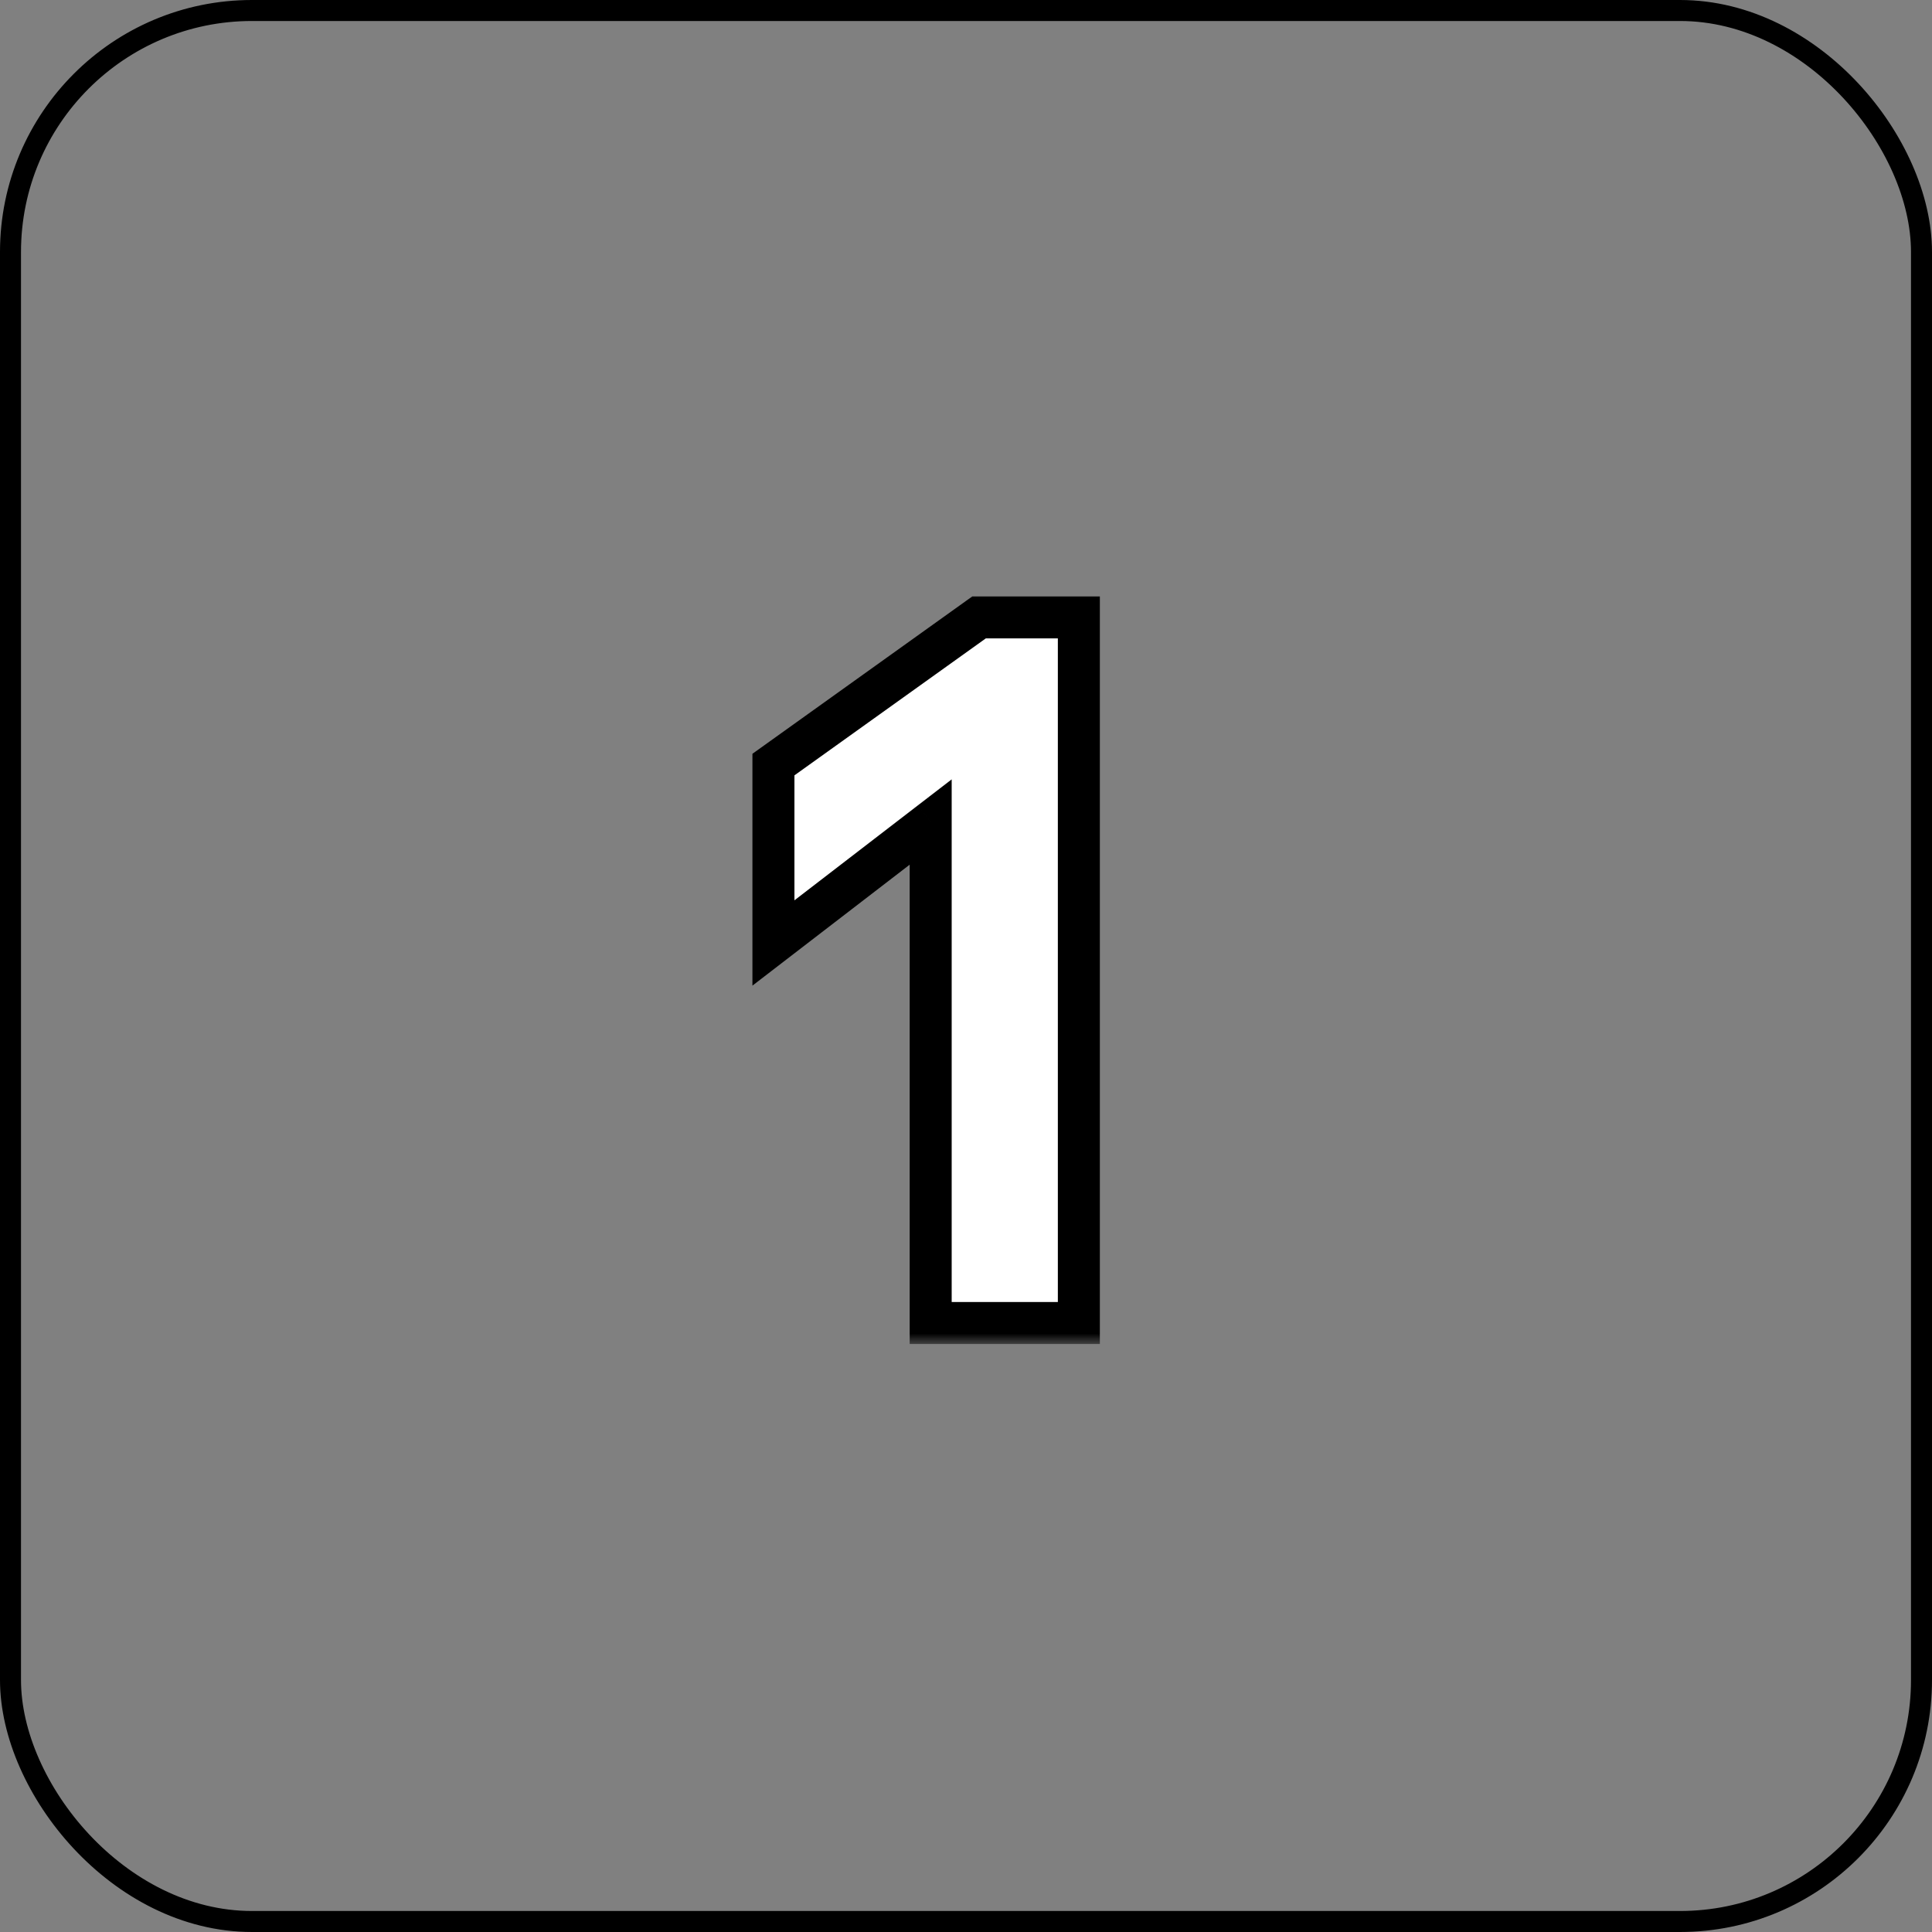
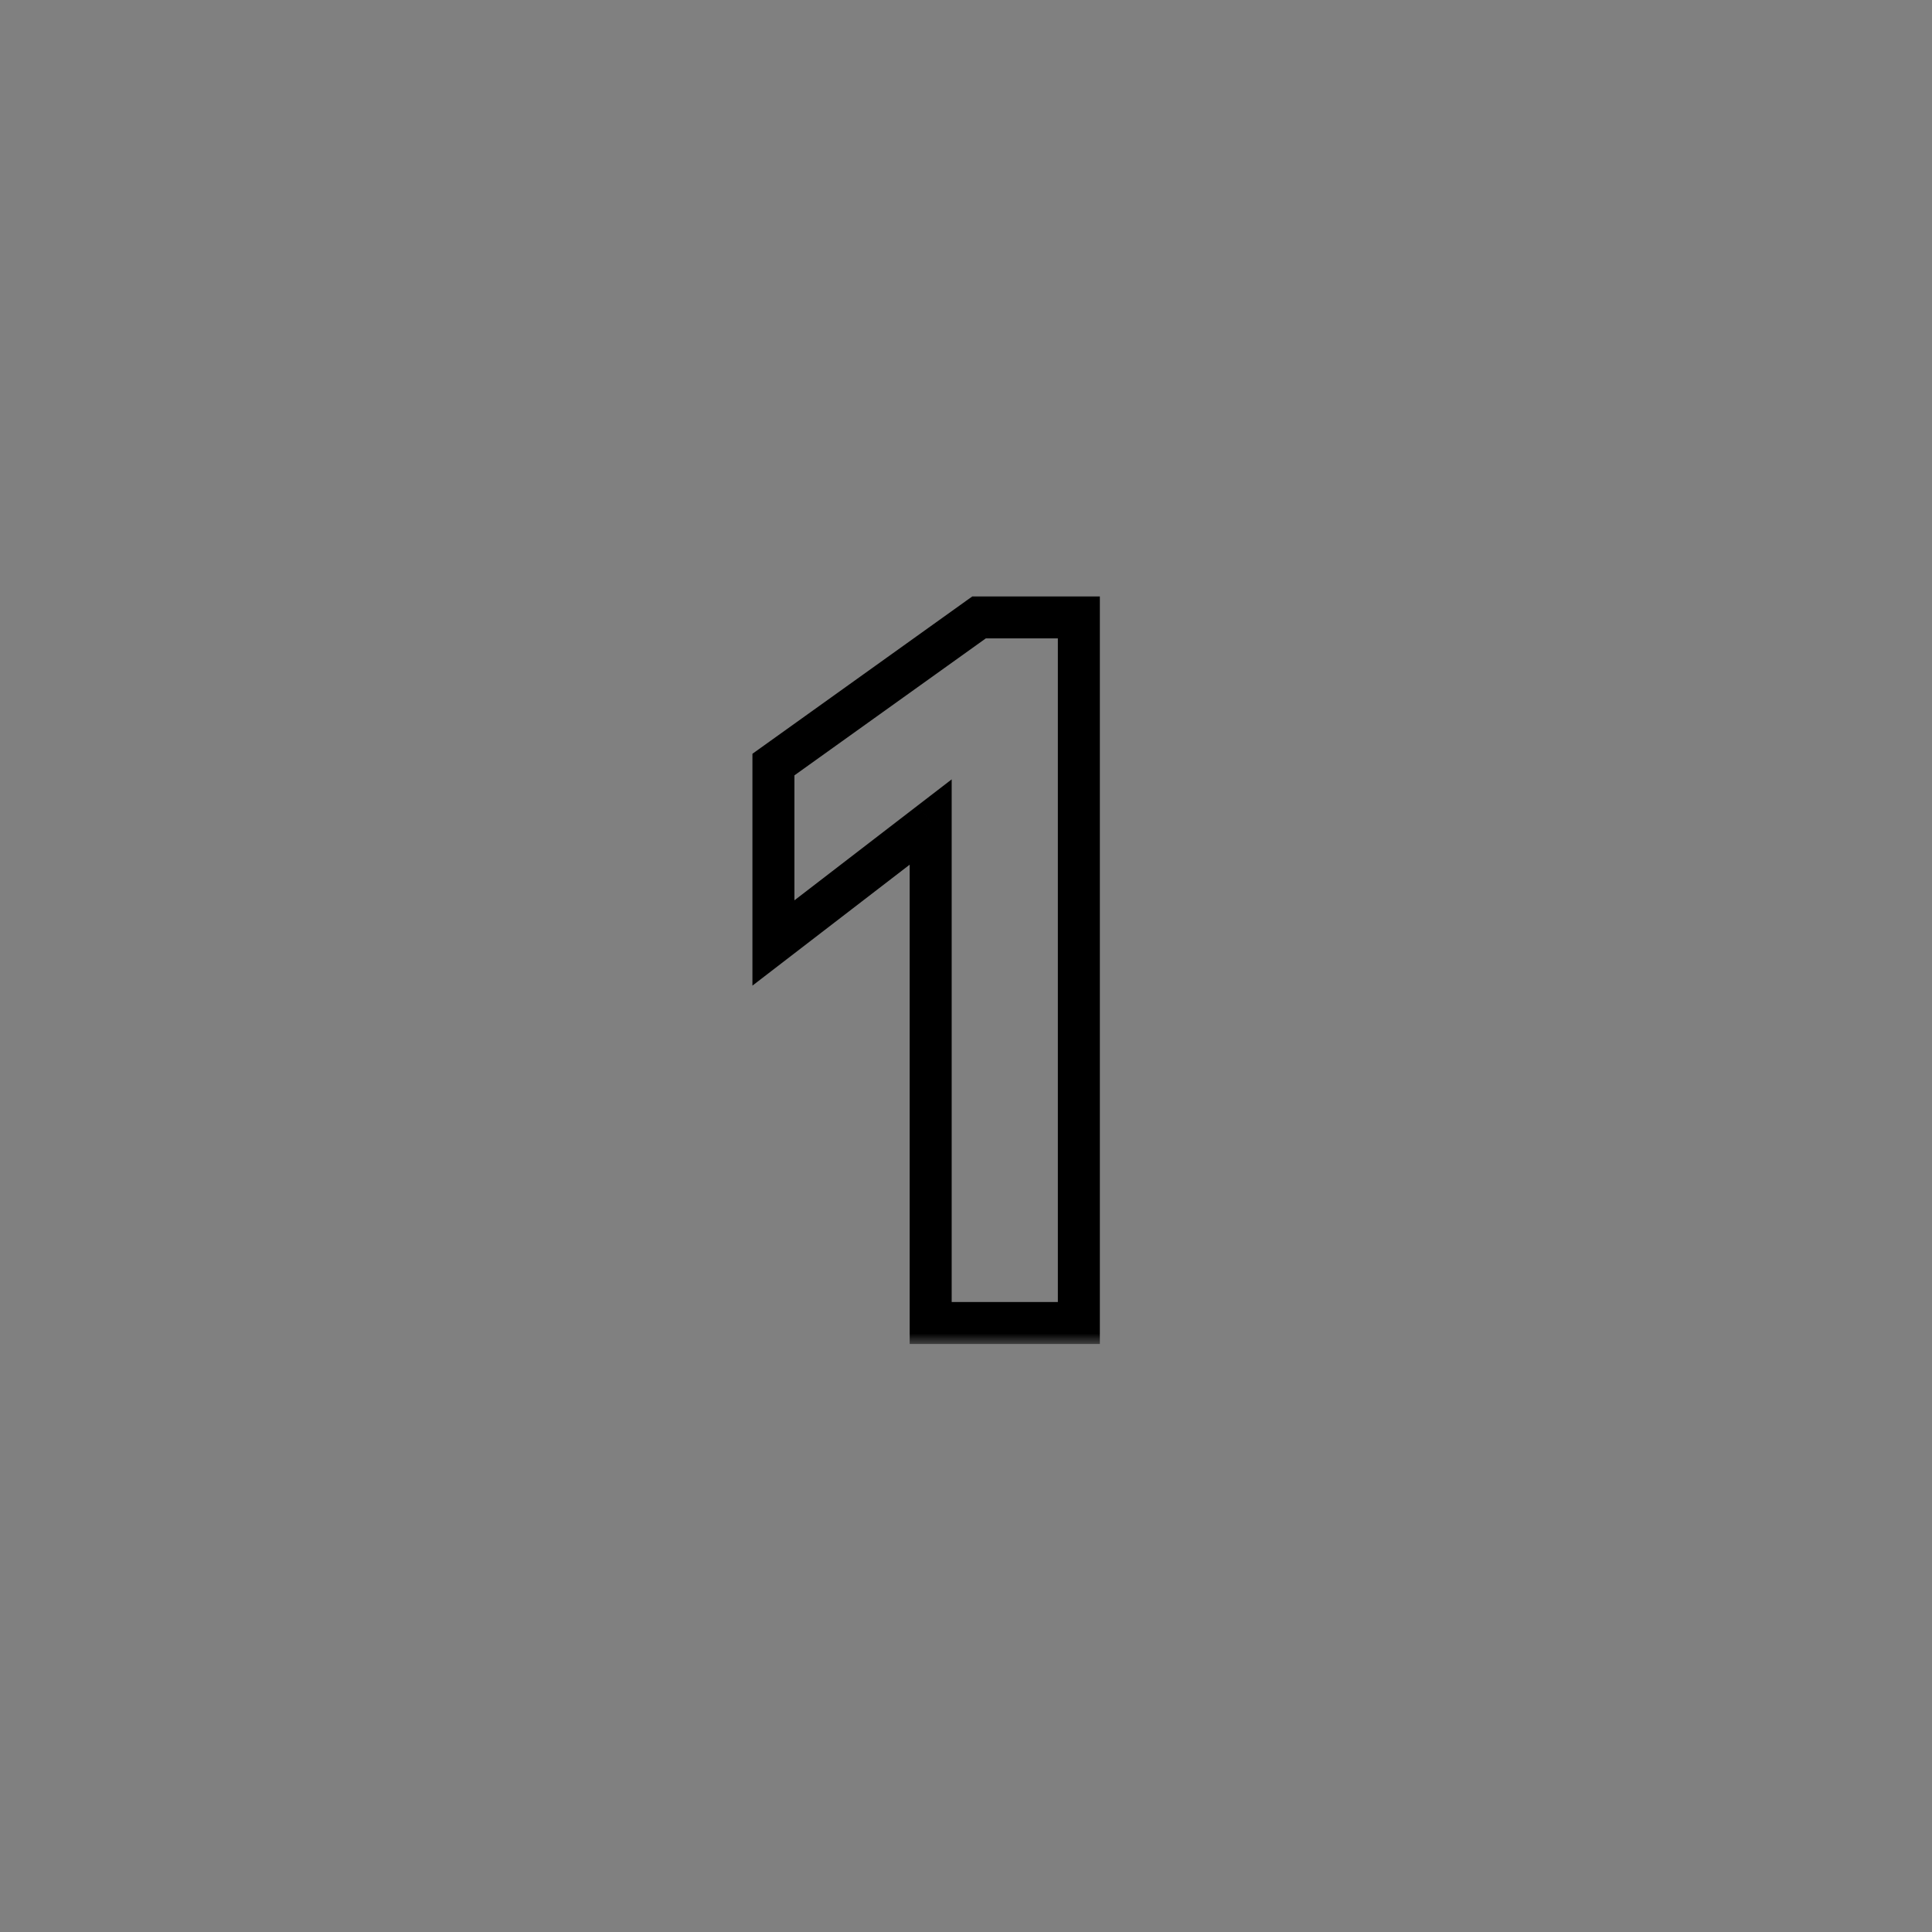
<svg xmlns="http://www.w3.org/2000/svg" width="92" height="92" viewBox="0 0 92 92" fill="none">
  <rect x="0" y="0" width="92" height="92" fill="#808080" stroke="none" />
-   <rect x="0.5" y="0.5" width="91" height="91" rx="11.5" stroke="black" />
  <mask id="path-2-outside-1_921_9410" maskUnits="userSpaceOnUse" x="35" y="28" width="18" height="36" fill="black">
    <rect fill="white" x="35" y="28" width="18" height="36" />
-     <path d="M51.374 29.4V63H44.318V39.144L36.83 44.904V36.408L46.622 29.4H51.374Z" />
  </mask>
-   <path d="M51.374 29.4V63H44.318V39.144L36.83 44.904V36.408L46.622 29.4H51.374Z" fill="white" />
-   <path d="M51.374 29.4H52.374V28.4H51.374V29.4ZM51.374 63V64H52.374V63H51.374ZM44.318 63H43.318V64H44.318V63ZM44.318 39.144H45.318V37.113L43.708 38.351L44.318 39.144ZM36.83 44.904H35.83V46.935L37.439 45.697L36.83 44.904ZM36.83 36.408L36.248 35.595L35.83 35.894V36.408H36.83ZM46.622 29.4V28.4H46.301L46.04 28.587L46.622 29.4ZM50.374 29.4V63H52.374V29.4H50.374ZM51.374 62H44.318V64H51.374V62ZM45.318 63V39.144H43.318V63H45.318ZM43.708 38.351L36.22 44.111L37.439 45.697L44.927 39.937L43.708 38.351ZM37.83 44.904V36.408H35.83V44.904H37.83ZM37.412 37.221L47.204 30.213L46.04 28.587L36.248 35.595L37.412 37.221ZM46.622 30.4H51.374V28.4H46.622V30.4Z" fill="black" mask="url(#path-2-outside-1_921_9410)" />
+   <path d="M51.374 29.4H52.374V28.4H51.374V29.4ZM51.374 63V64H52.374V63H51.374ZM44.318 63H43.318V64H44.318V63ZM44.318 39.144H45.318V37.113L43.708 38.351L44.318 39.144ZM36.83 44.904H35.83V46.935L37.439 45.697L36.83 44.904ZM36.83 36.408L36.248 35.595L35.83 35.894V36.408H36.83ZM46.622 29.4V28.4H46.301L46.04 28.587L46.622 29.4ZM50.374 29.4V63H52.374V29.4H50.374ZM51.374 62H44.318V64H51.374V62M45.318 63V39.144H43.318V63H45.318ZM43.708 38.351L36.22 44.111L37.439 45.697L44.927 39.937L43.708 38.351ZM37.83 44.904V36.408H35.83V44.904H37.83ZM37.412 37.221L47.204 30.213L46.04 28.587L36.248 35.595L37.412 37.221ZM46.622 30.4H51.374V28.4H46.622V30.4Z" fill="black" mask="url(#path-2-outside-1_921_9410)" />
</svg>